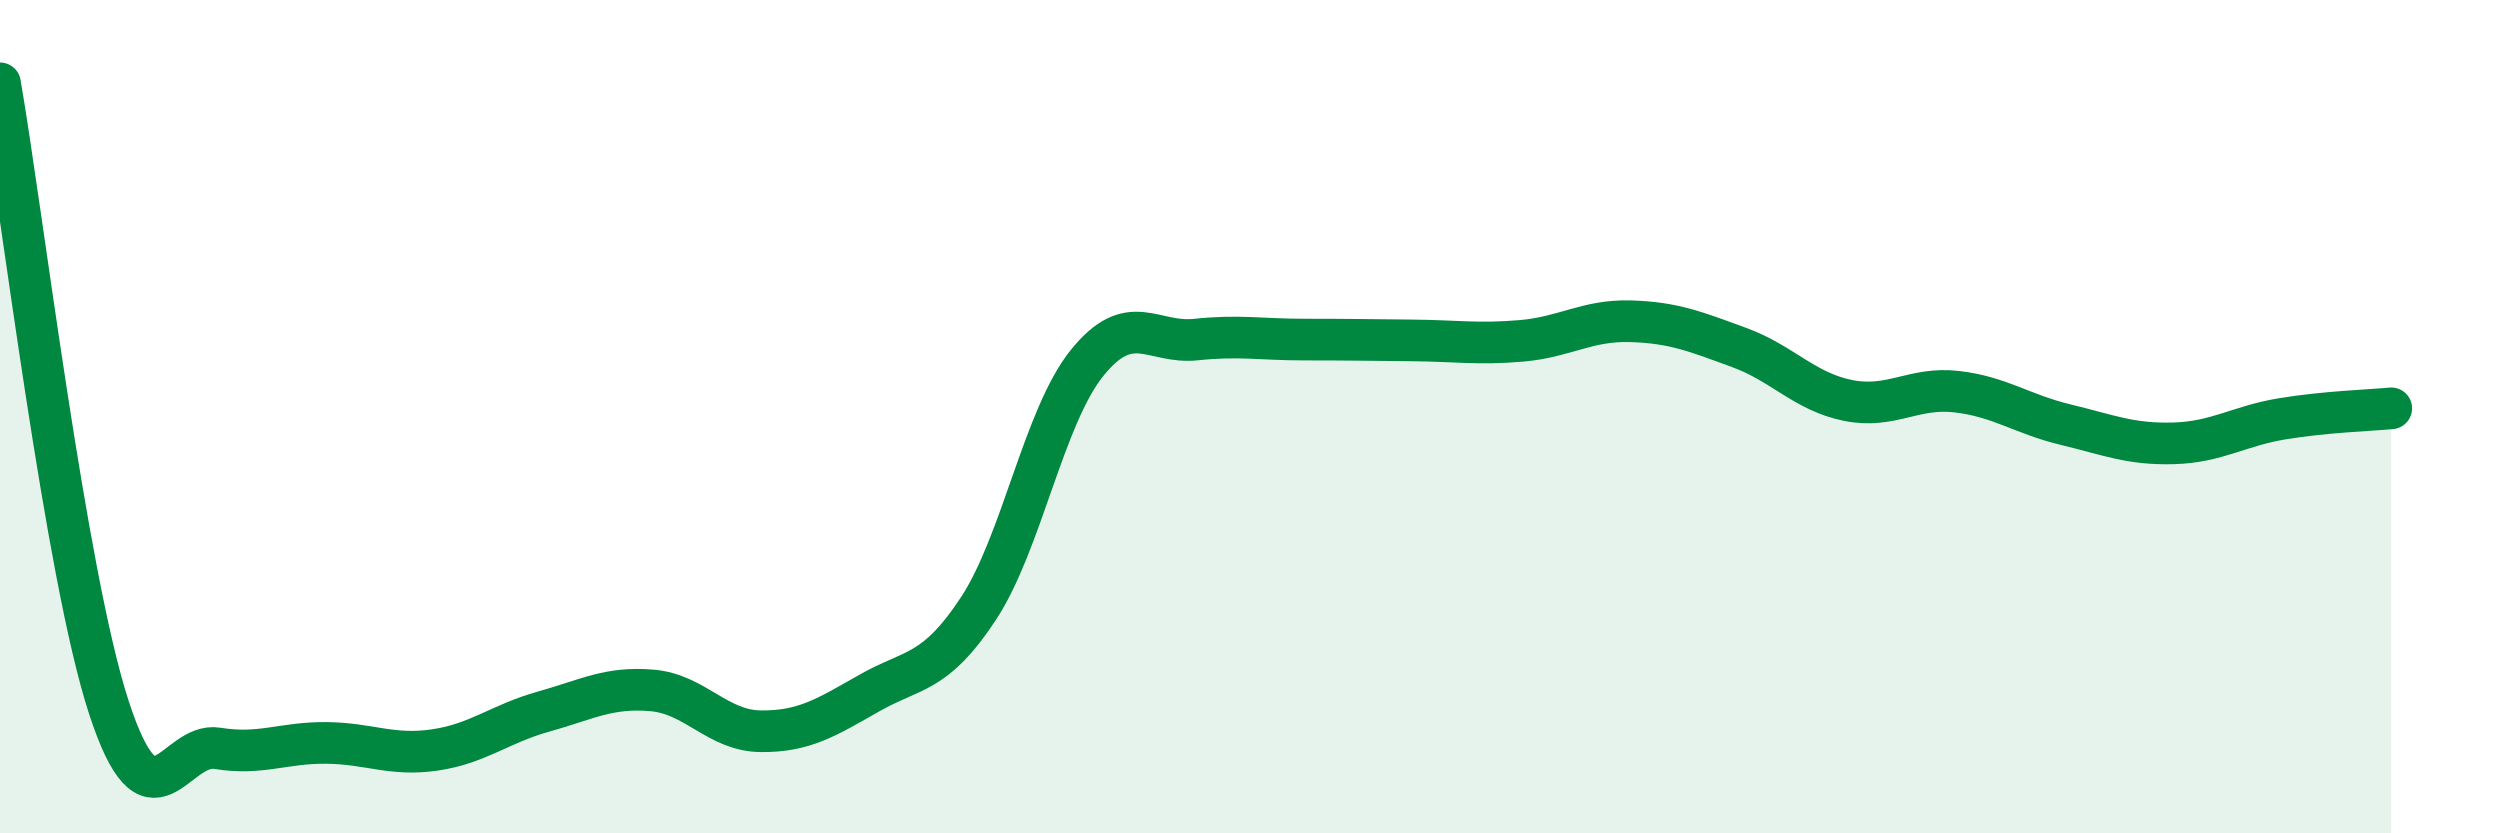
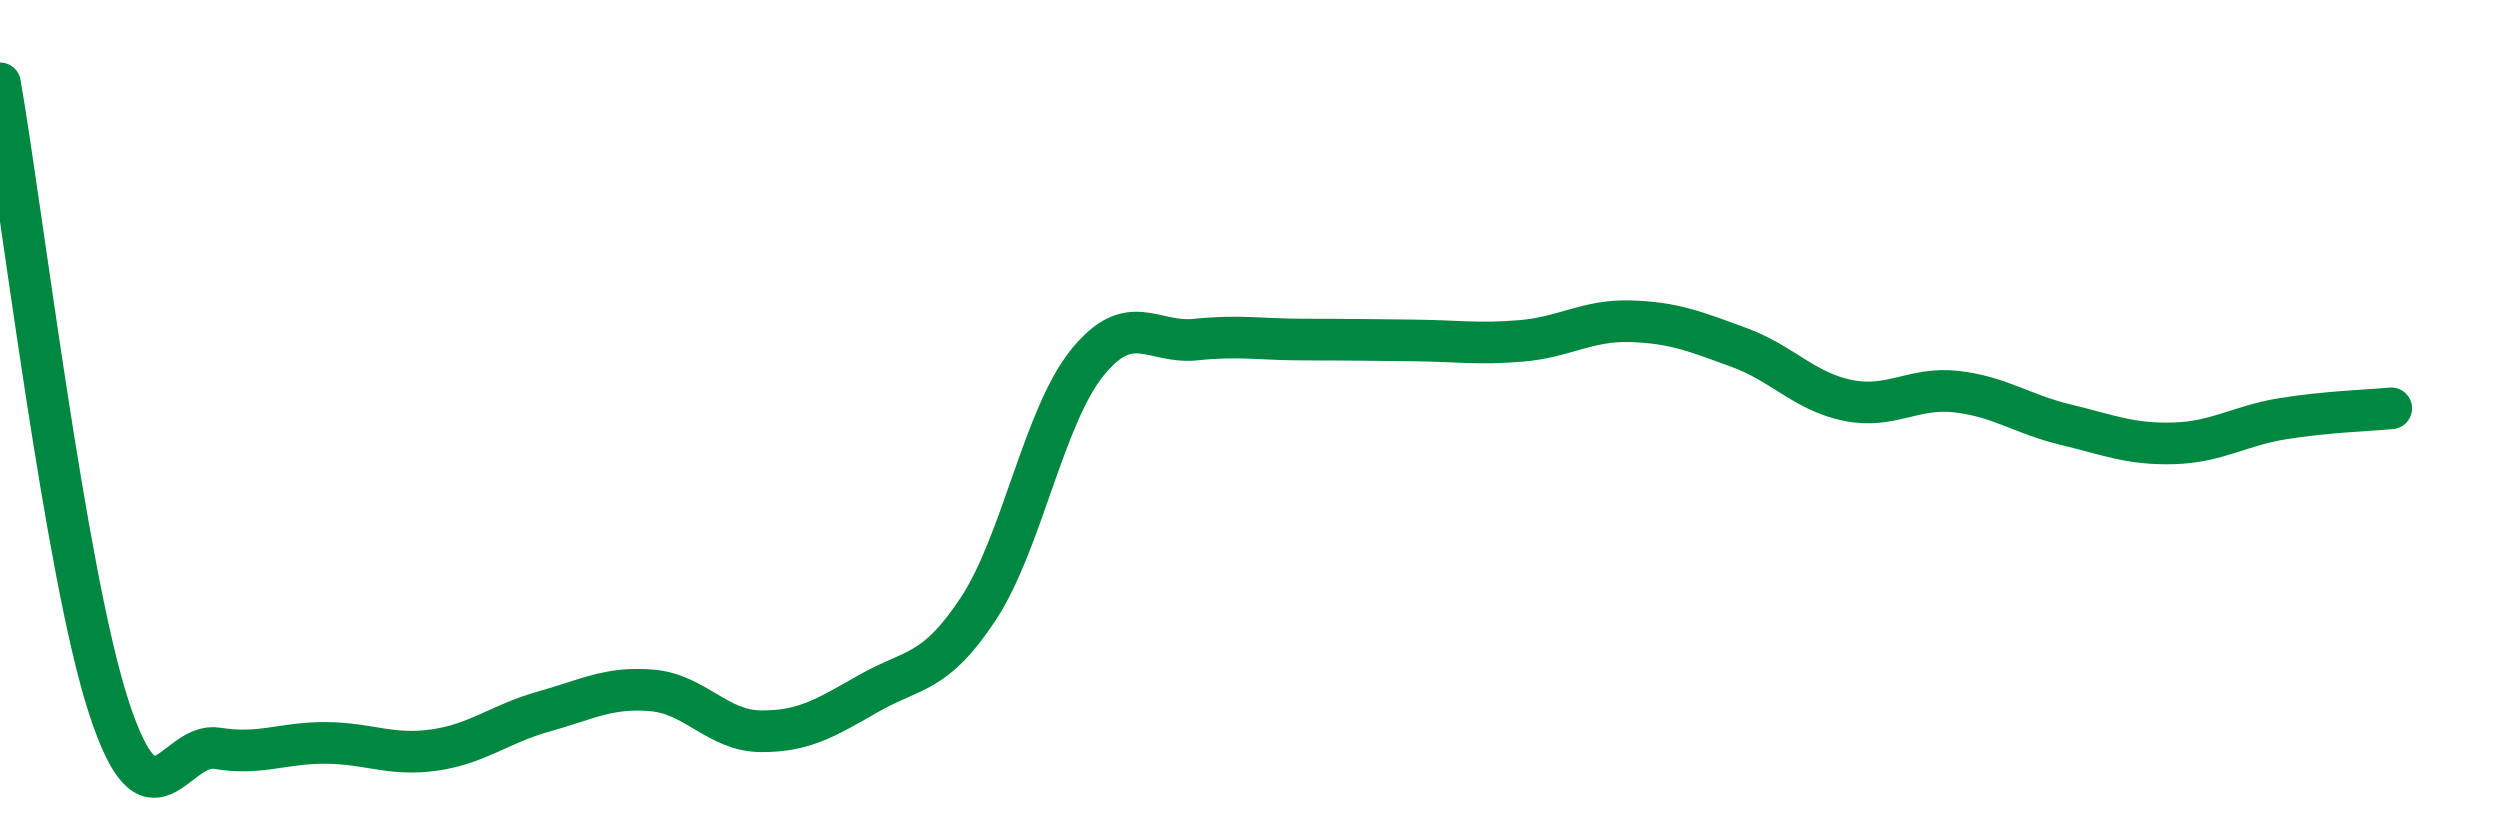
<svg xmlns="http://www.w3.org/2000/svg" width="60" height="20" viewBox="0 0 60 20">
-   <path d="M 0,2 C 0.52,4.99 1.57,13.78 2.61,16.97 C 3.65,20.16 4.18,17.79 5.22,17.96 C 6.26,18.13 6.79,17.82 7.83,17.83 C 8.87,17.84 9.39,18.15 10.43,18 C 11.47,17.85 12,17.37 13.04,17.08 C 14.08,16.79 14.61,16.48 15.65,16.57 C 16.69,16.66 17.22,17.54 18.26,17.55 C 19.3,17.56 19.83,17.22 20.87,16.63 C 21.91,16.04 22.44,16.19 23.48,14.61 C 24.52,13.03 25.05,10 26.09,8.71 C 27.13,7.42 27.66,8.26 28.7,8.15 C 29.74,8.04 30.26,8.15 31.3,8.15 C 32.34,8.15 32.87,8.16 33.91,8.17 C 34.95,8.18 35.48,8.27 36.52,8.18 C 37.56,8.09 38.09,7.68 39.13,7.71 C 40.17,7.74 40.7,7.96 41.74,8.34 C 42.78,8.72 43.31,9.4 44.35,9.61 C 45.39,9.82 45.92,9.28 46.96,9.4 C 48,9.52 48.53,9.94 49.57,10.19 C 50.61,10.44 51.13,10.67 52.17,10.64 C 53.21,10.61 53.74,10.22 54.78,10.05 C 55.82,9.88 56.87,9.85 57.39,9.8L57.39 20L0 20Z" fill="#008740" opacity="0.1" stroke-linecap="round" stroke-linejoin="round" />
  <path d="M 0,2 C 0.52,4.99 1.57,13.78 2.61,16.97 C 3.65,20.16 4.18,17.79 5.22,17.96 C 6.26,18.13 6.79,17.82 7.83,17.83 C 8.87,17.84 9.39,18.15 10.43,18 C 11.47,17.85 12,17.37 13.04,17.08 C 14.08,16.79 14.61,16.48 15.65,16.57 C 16.69,16.66 17.22,17.54 18.26,17.55 C 19.3,17.56 19.83,17.22 20.87,16.63 C 21.91,16.04 22.44,16.19 23.48,14.61 C 24.52,13.03 25.05,10 26.09,8.71 C 27.13,7.42 27.66,8.26 28.7,8.15 C 29.74,8.04 30.26,8.15 31.3,8.15 C 32.34,8.15 32.87,8.16 33.91,8.17 C 34.95,8.18 35.48,8.27 36.52,8.18 C 37.56,8.09 38.09,7.68 39.13,7.71 C 40.17,7.74 40.7,7.96 41.74,8.34 C 42.78,8.72 43.31,9.4 44.35,9.61 C 45.39,9.82 45.92,9.28 46.96,9.4 C 48,9.52 48.53,9.94 49.57,10.19 C 50.61,10.44 51.13,10.67 52.17,10.64 C 53.21,10.61 53.74,10.22 54.78,10.05 C 55.82,9.88 56.87,9.85 57.39,9.8" stroke="#008740" stroke-width="1" fill="none" stroke-linecap="round" stroke-linejoin="round" />
</svg>